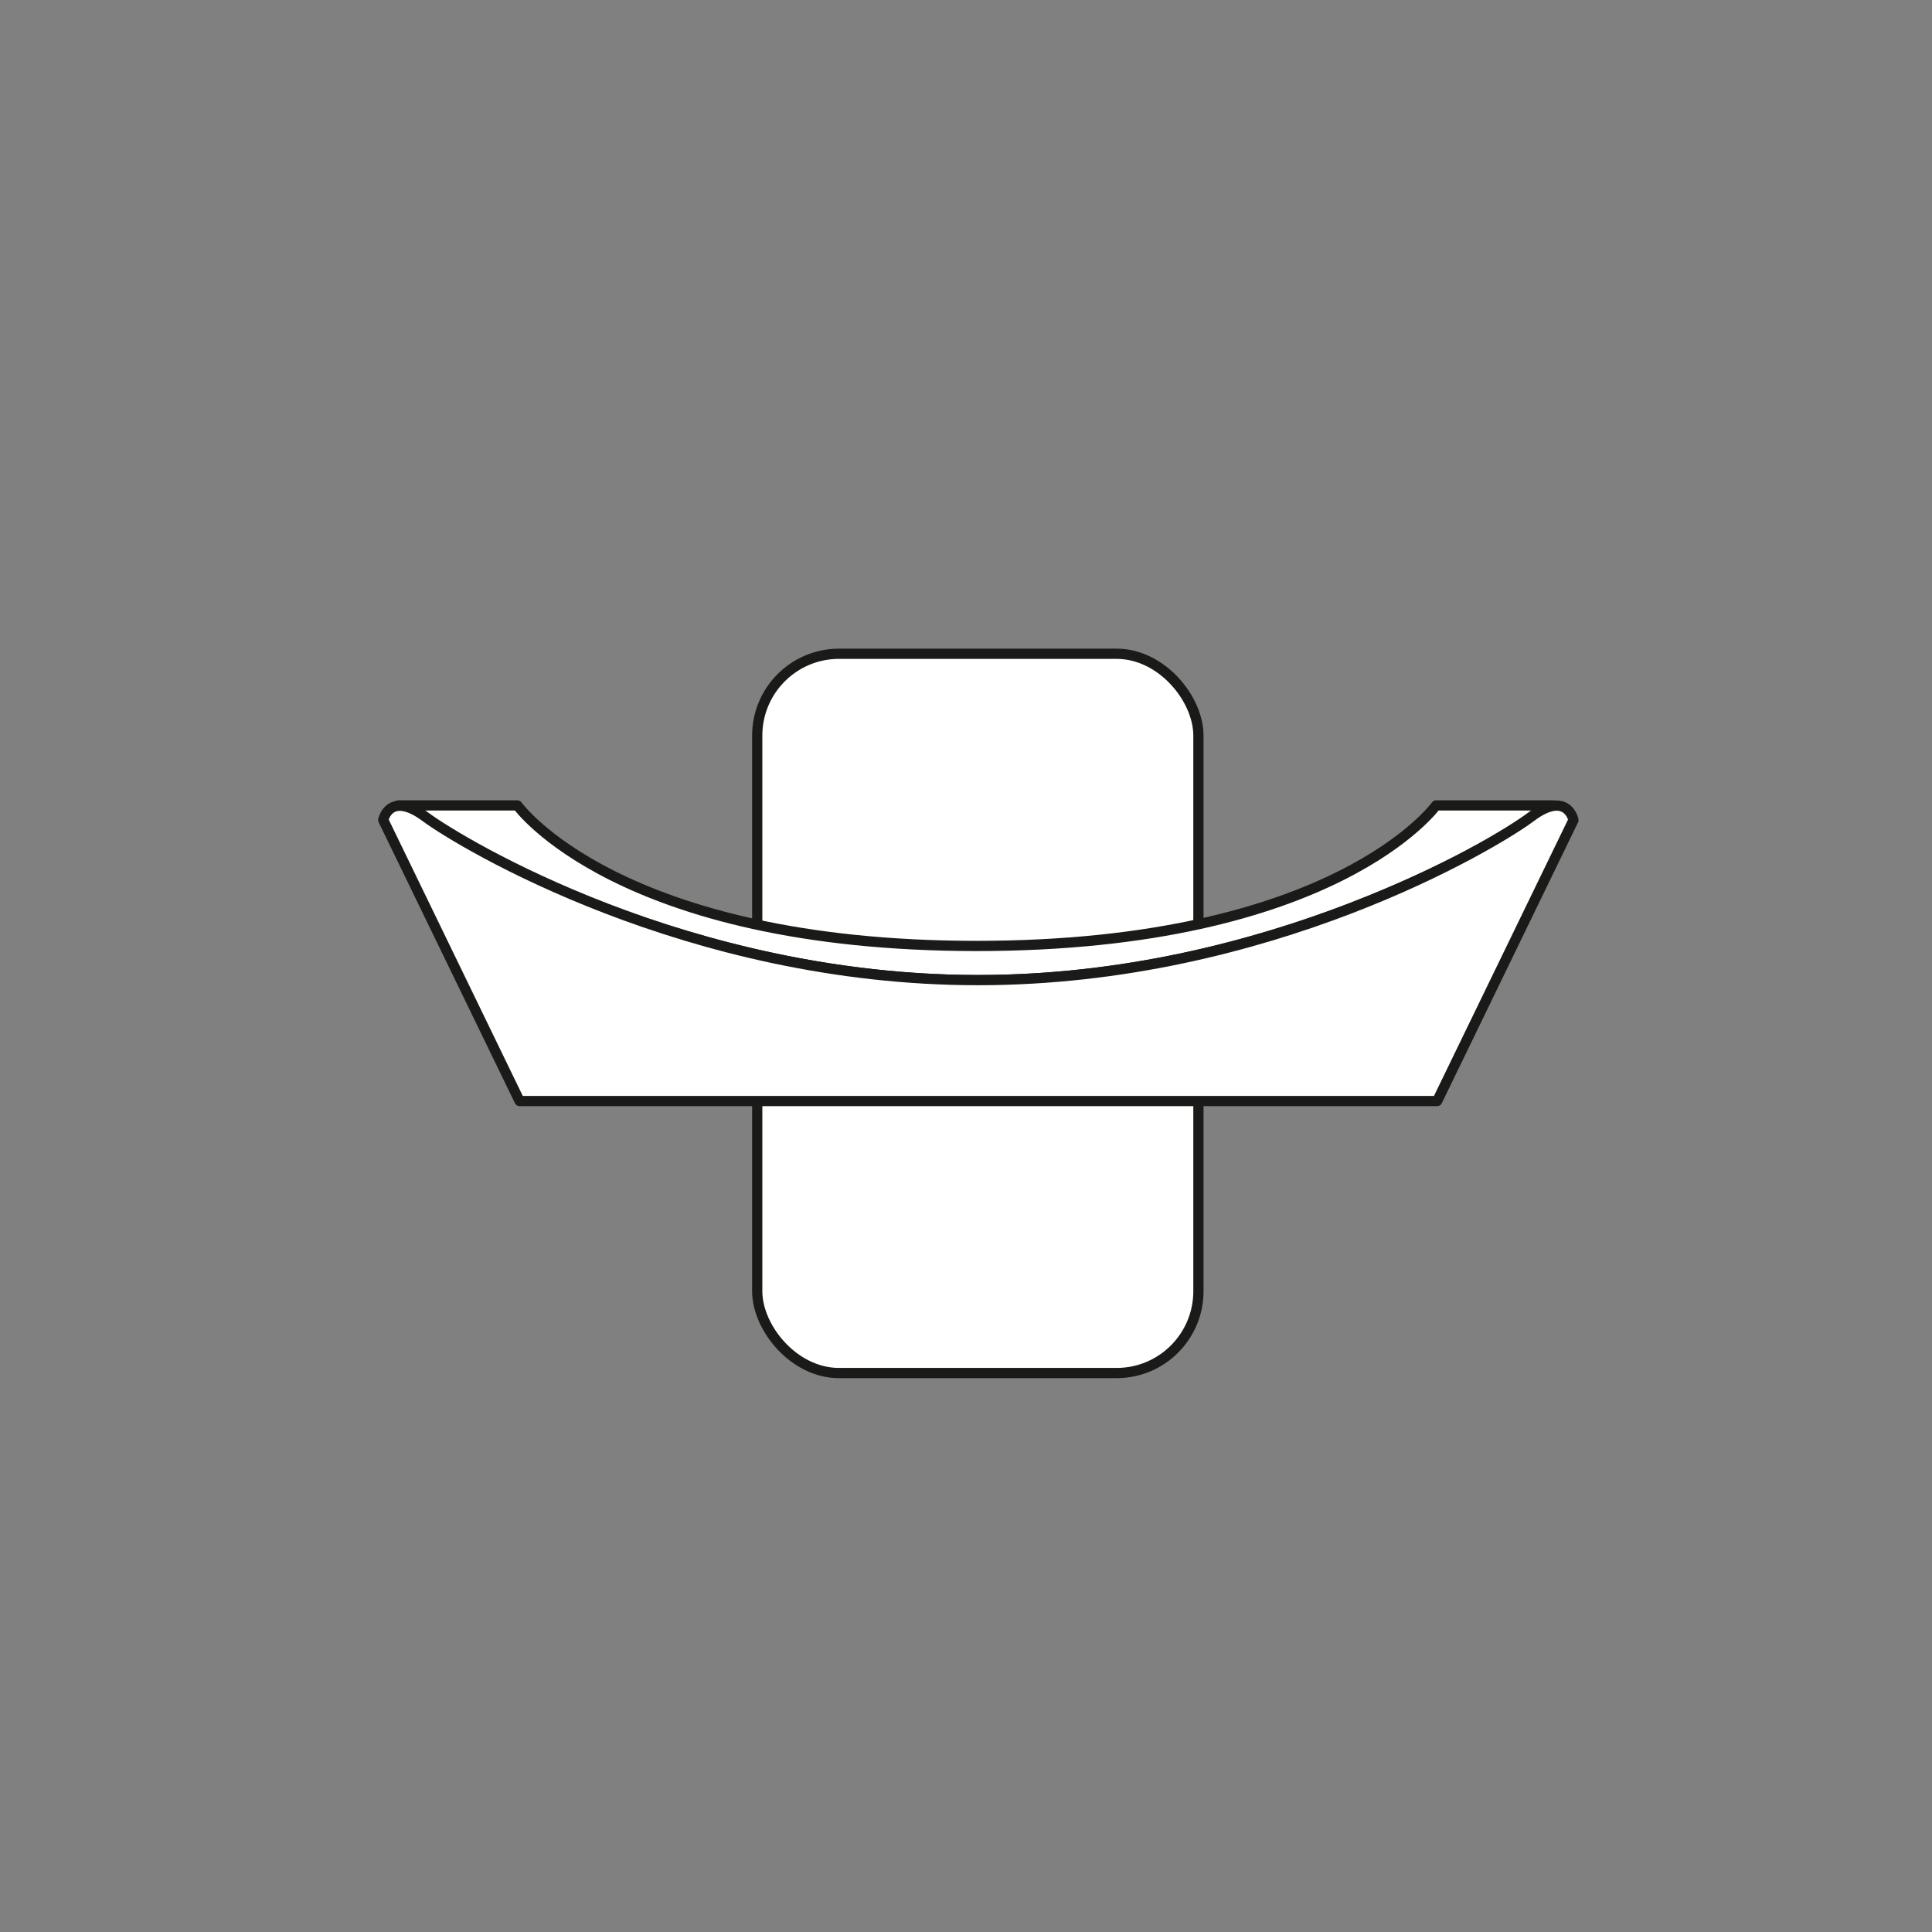
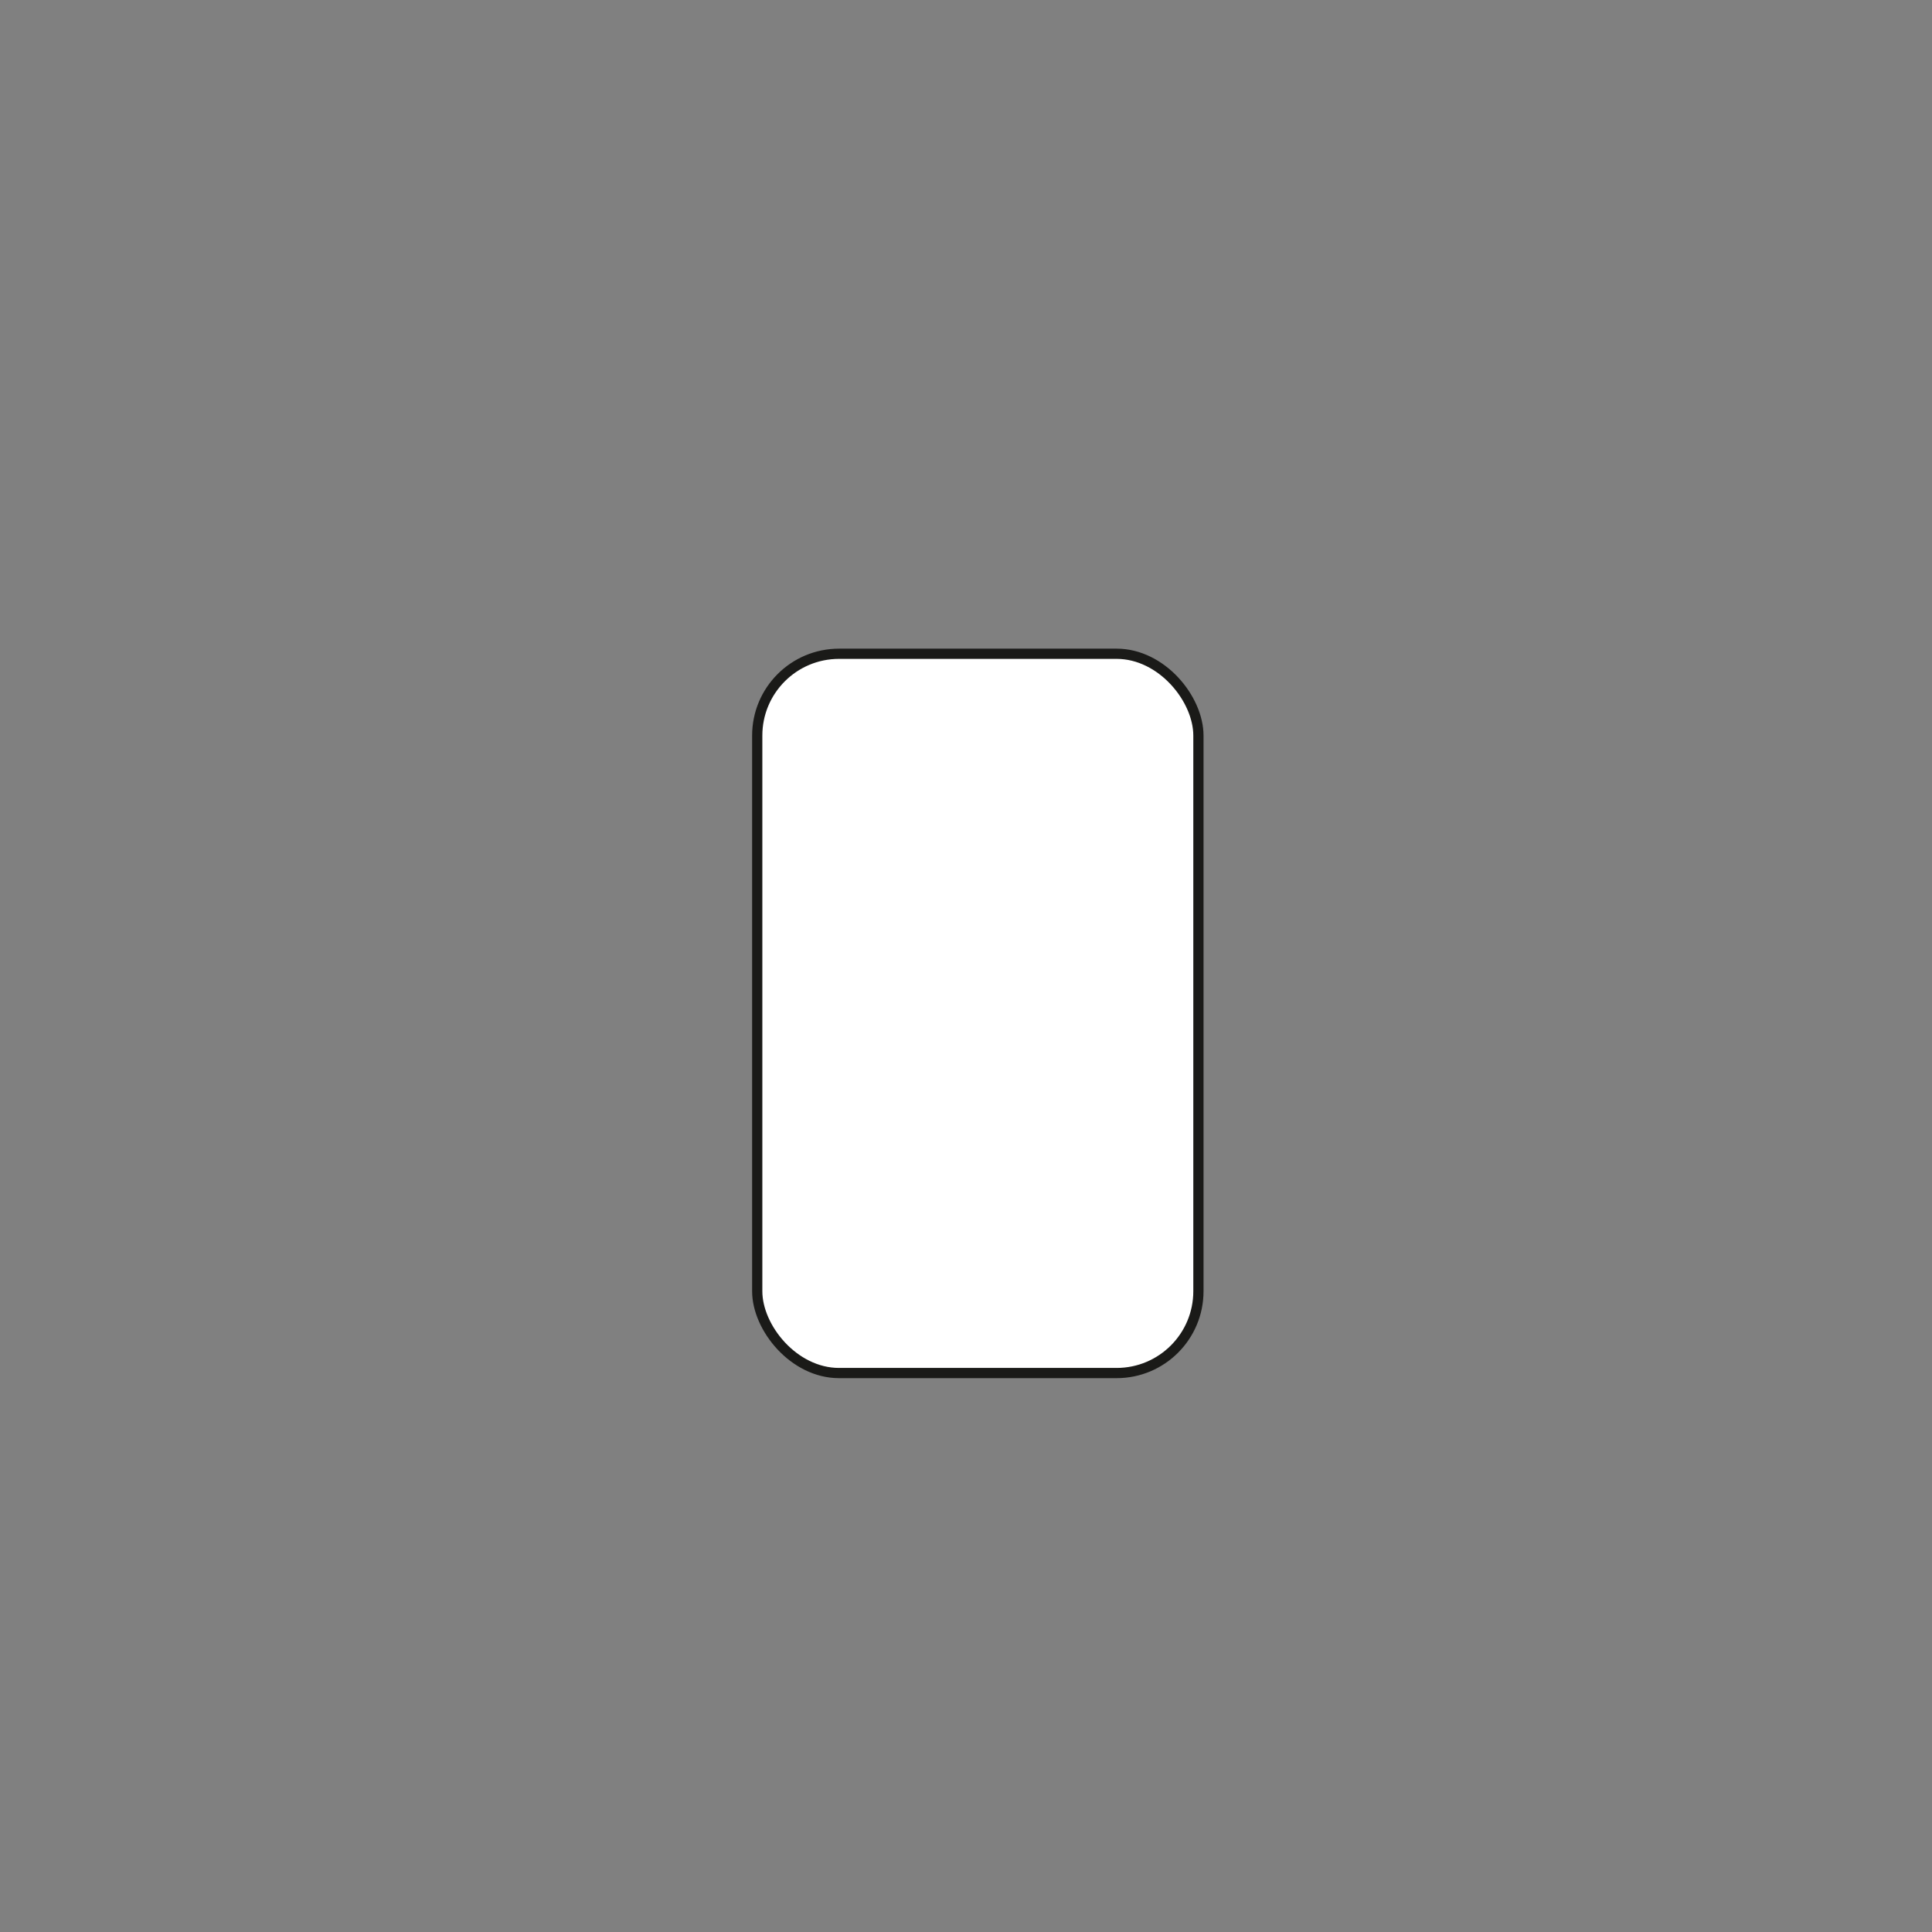
<svg xmlns="http://www.w3.org/2000/svg" viewBox="0 0 283.46 283.46">
  <rect x="0" y="0" width="283.46" height="283.46" fill="#808080" stroke="none" />
  <defs>
    <style>.a{fill:#fff;stroke:#1a1a18;stroke-linecap:round;stroke-linejoin:round;stroke-width:1.5px;}</style>
  </defs>
  <rect class="a" x="111.1" y="95.92" width="64.73" height="105.53" rx="12" />
-   <path class="a" d="M143.19,138.79c52.76,0,67.51-20.62,67.51-20.62h17.18s-36.3,25.63-84.36,25.63-85.07-25.63-85.07-25.63H75.91s14.74,20.62,67.5,20.62" />
-   <path class="a" d="M224.61,119.86c-5.32,4-38.55,23.93-81.09,23.94s-75.76-20-81.08-23.94-6.21.45-6.21.45l20,41.23H210.86l20-41.23S229.93,115.87,224.61,119.86Z" />
</svg>